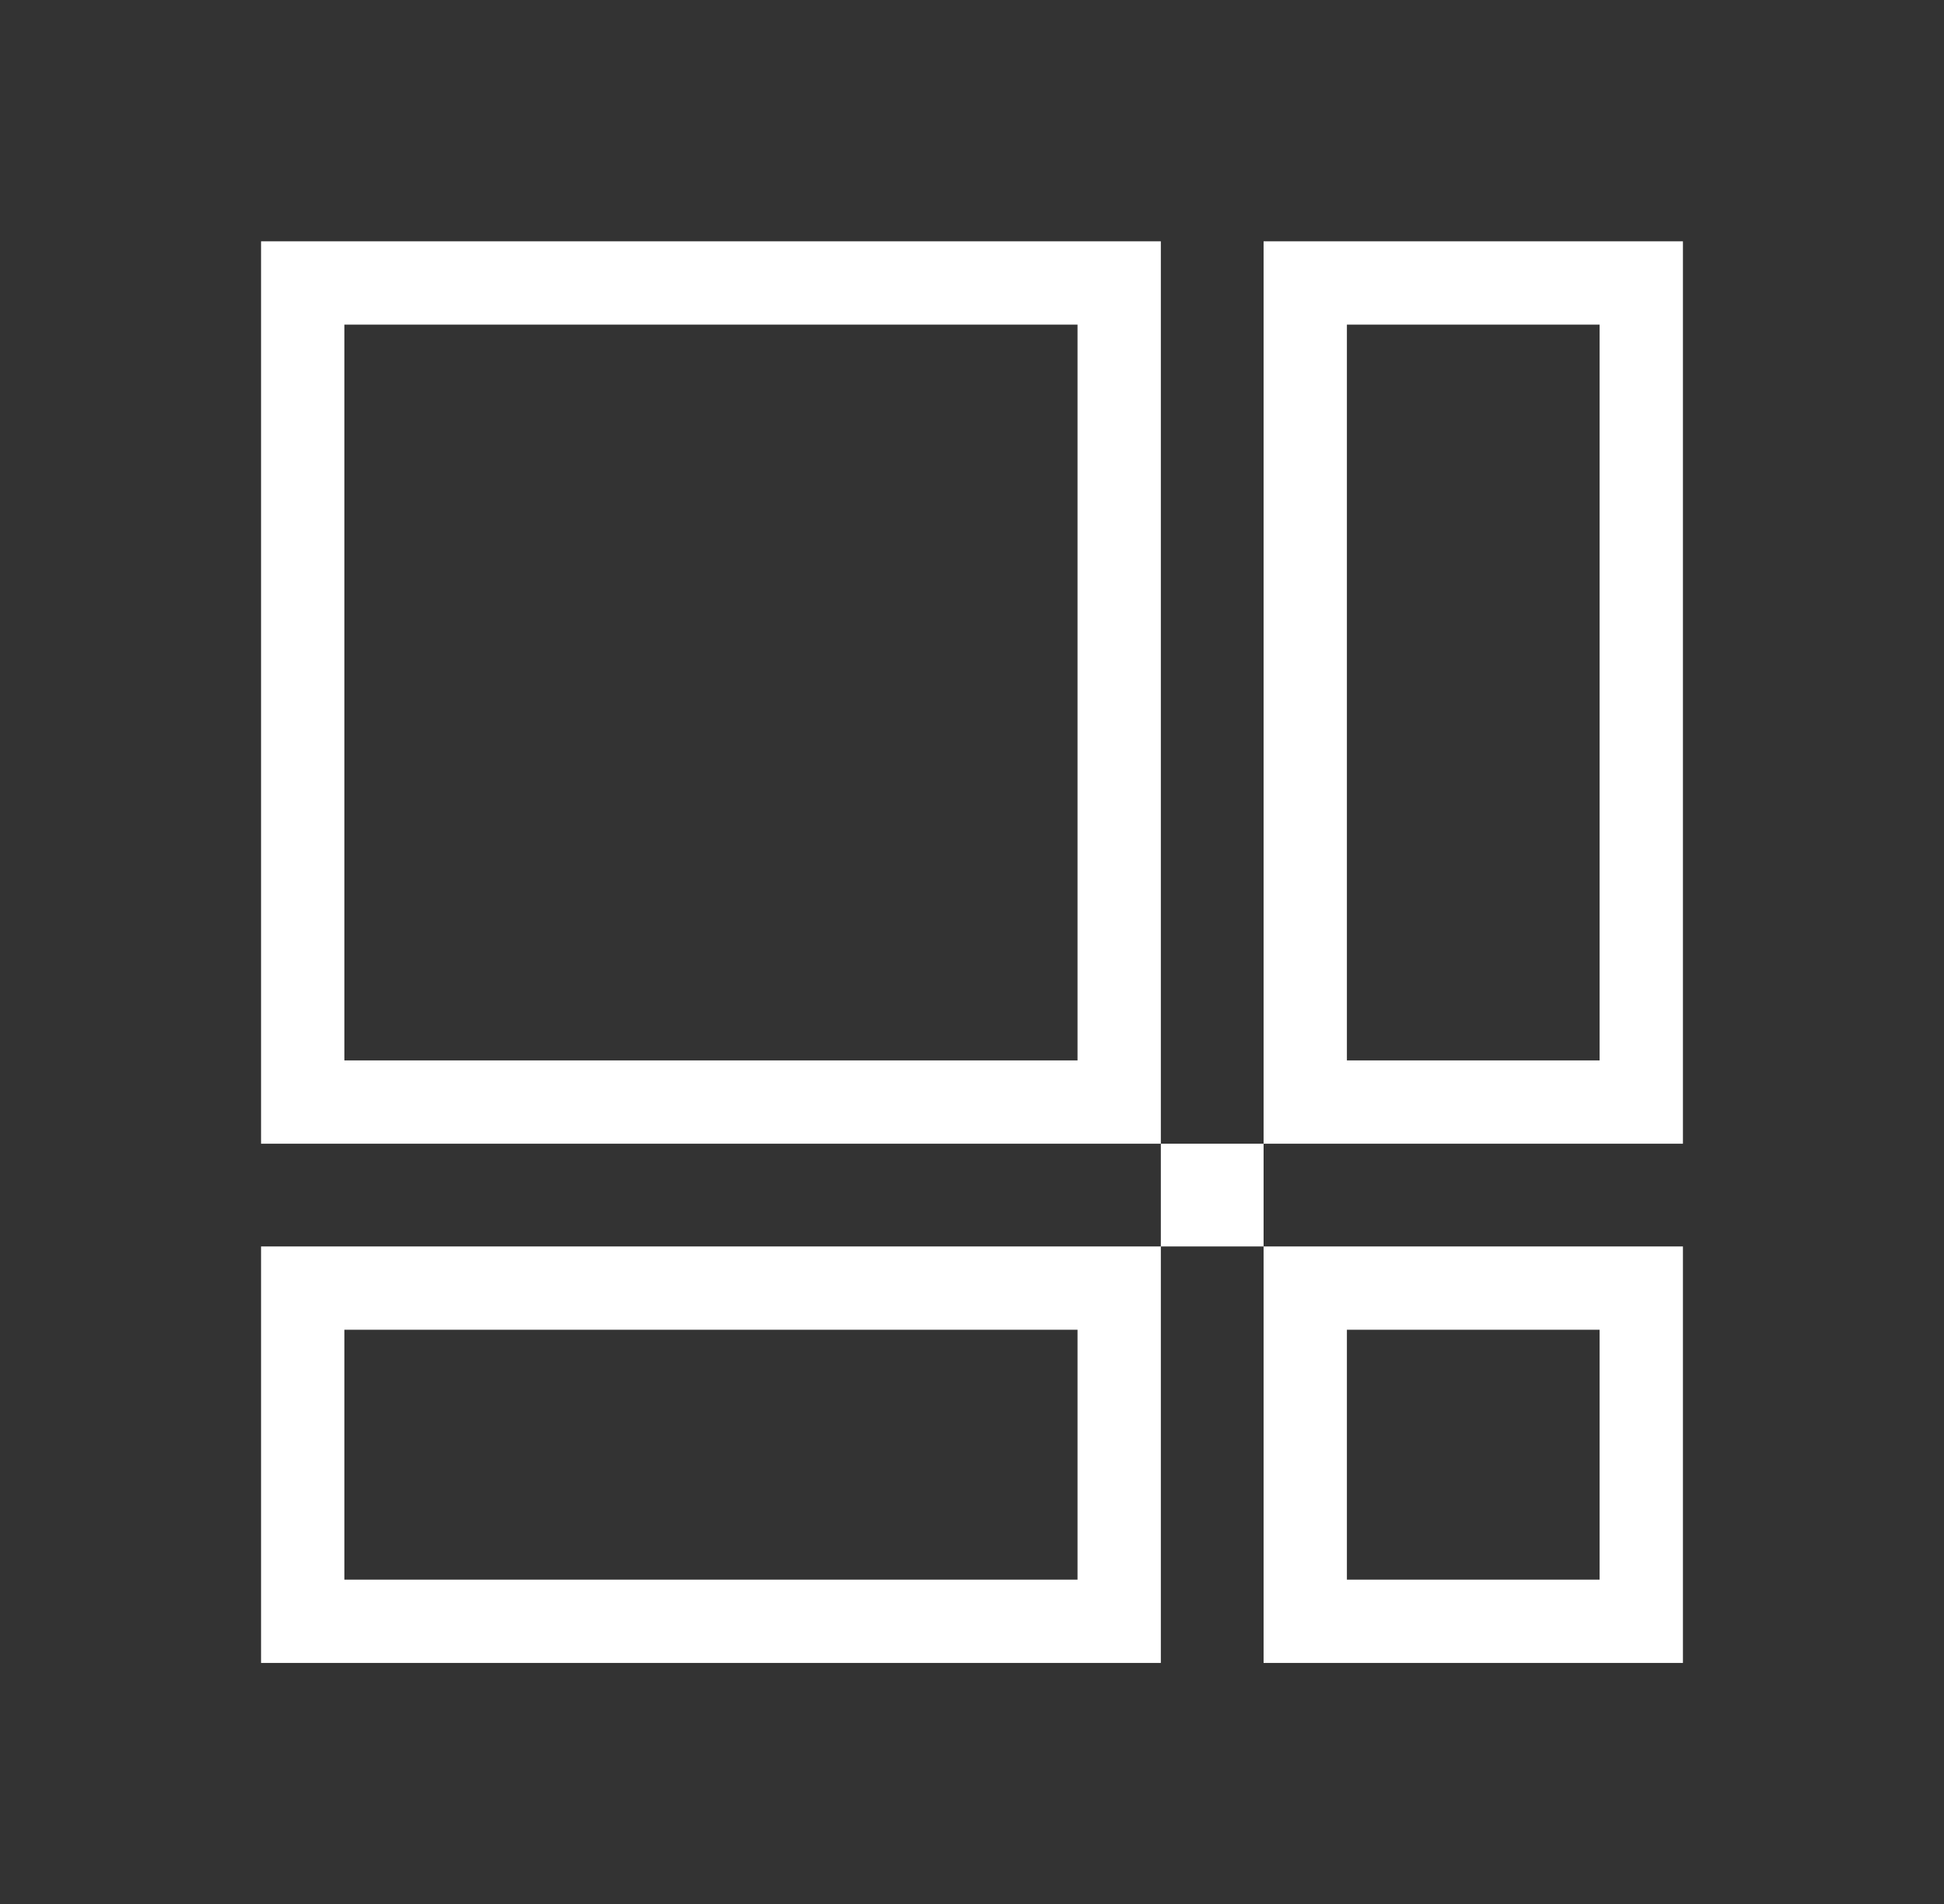
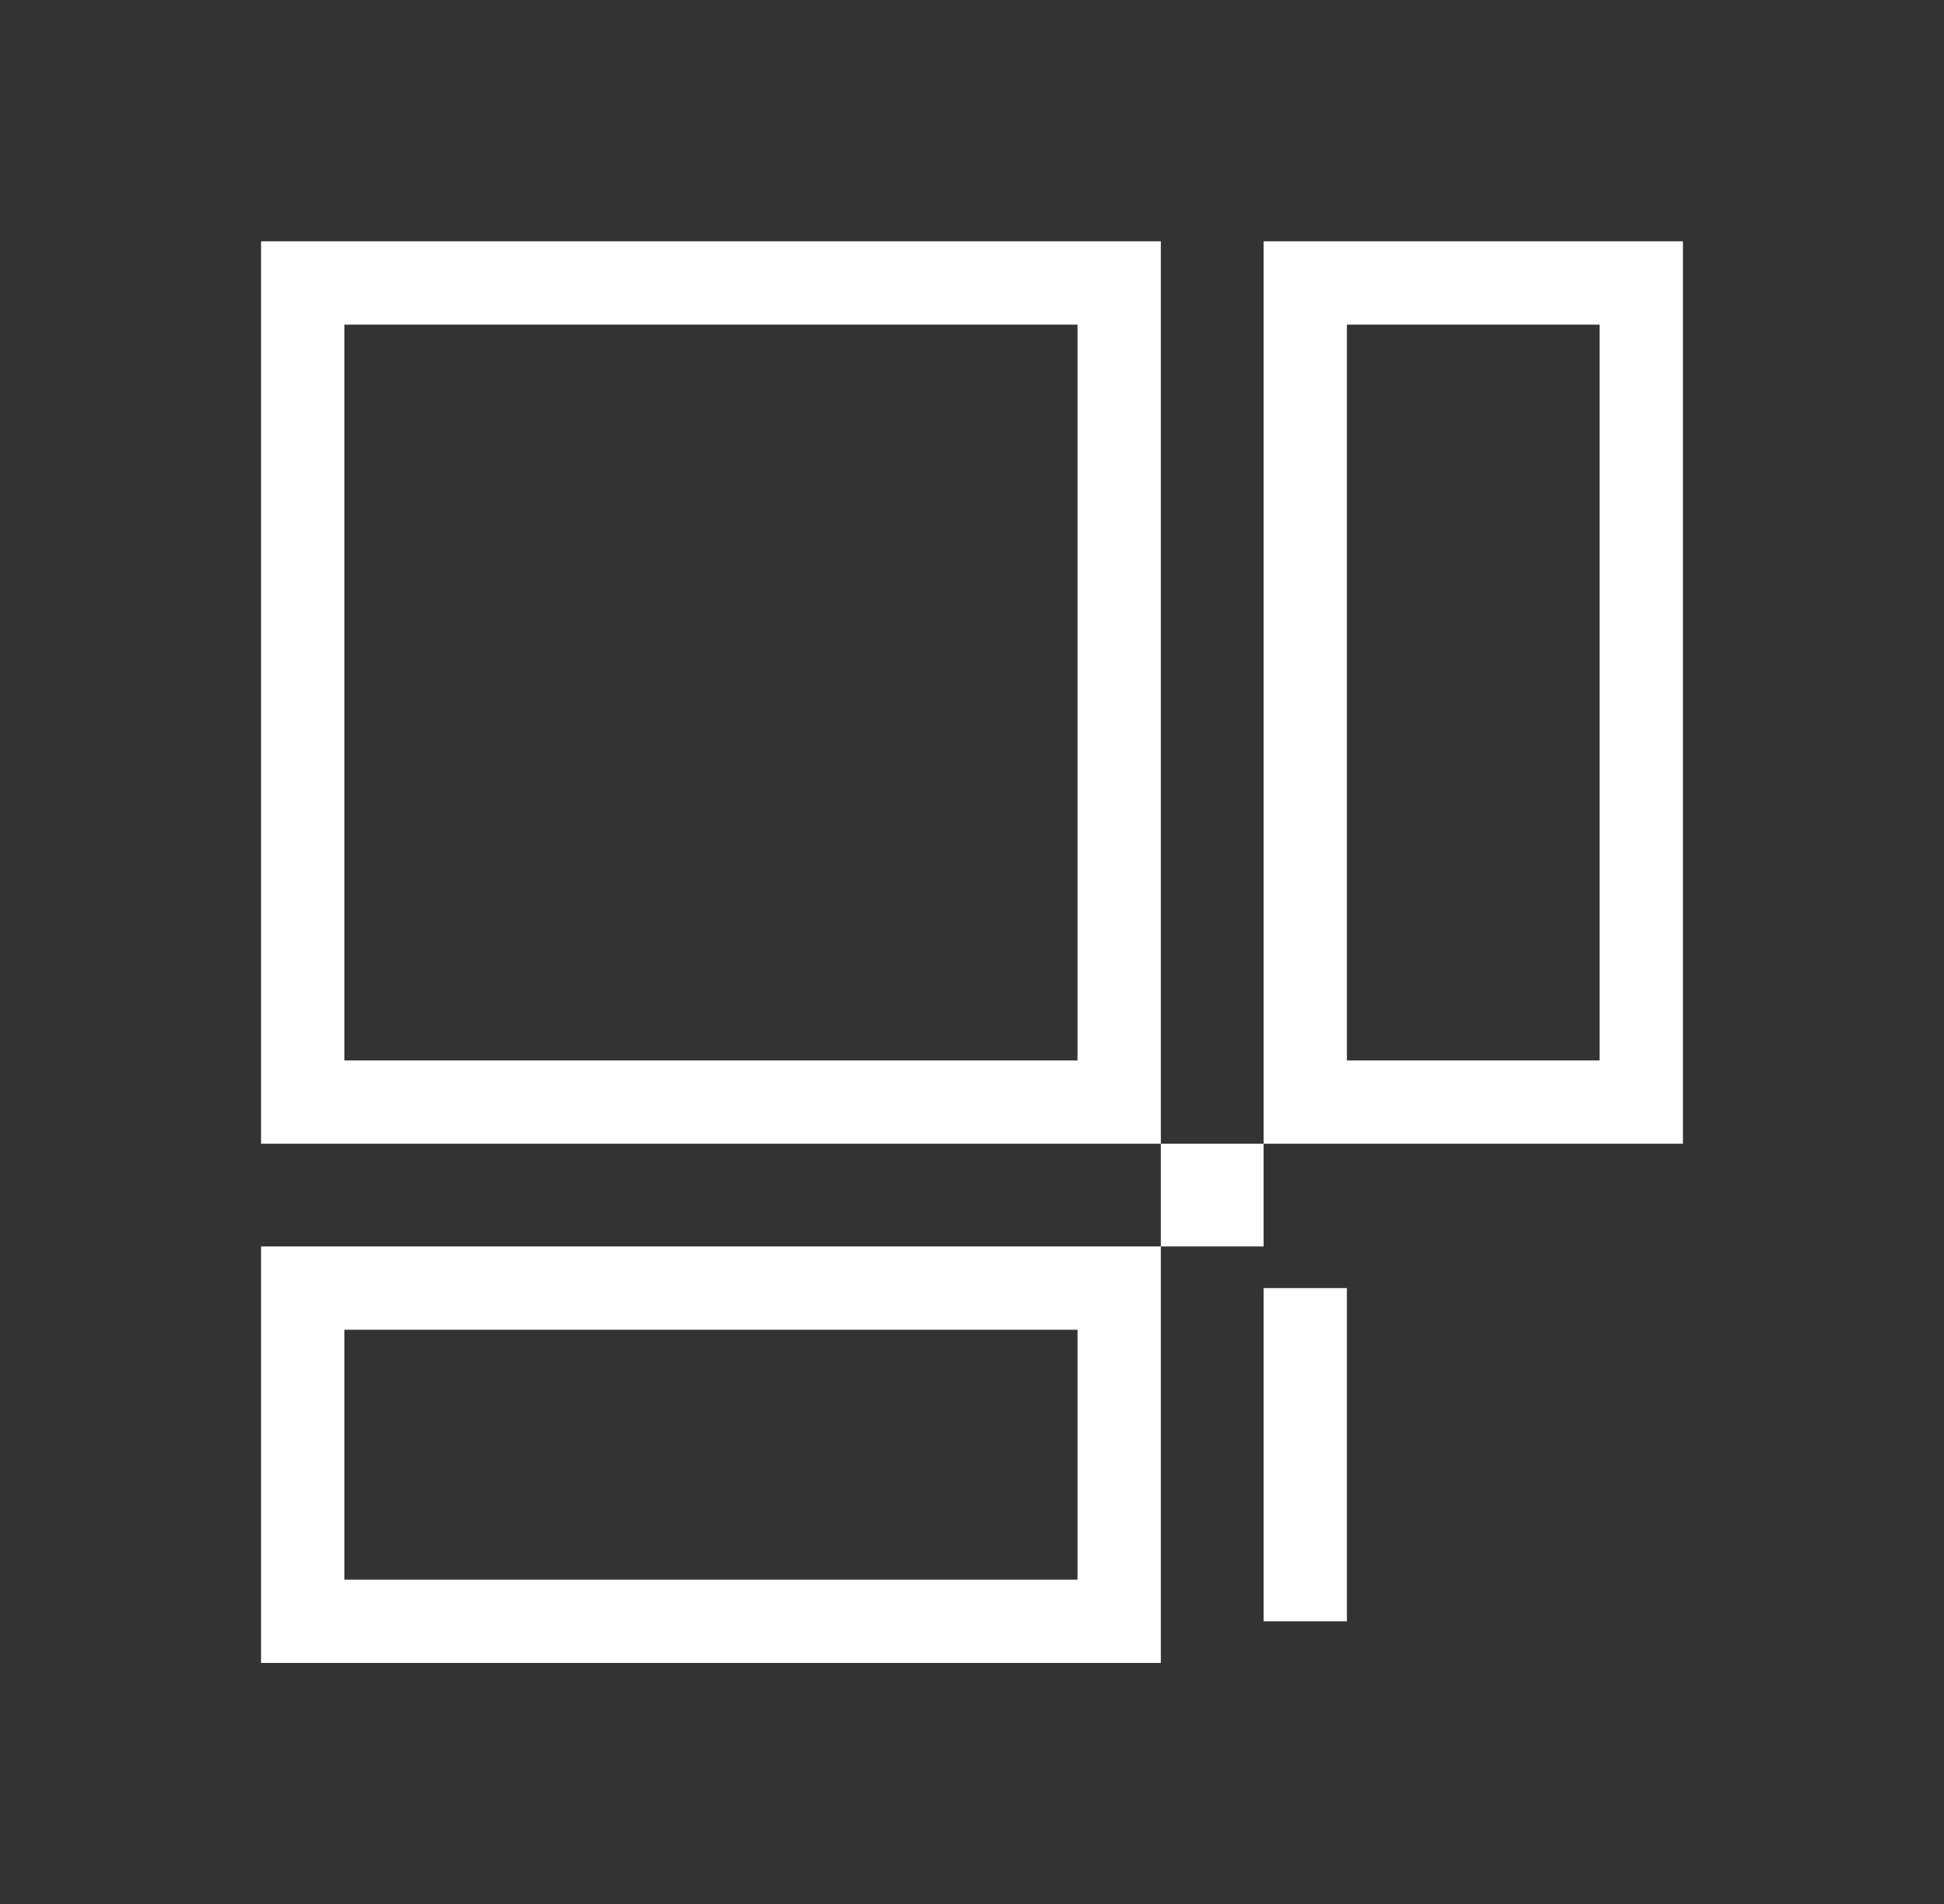
<svg xmlns="http://www.w3.org/2000/svg" width="592" height="580" viewBox="0 0 592 580" fill="none">
  <rect x="0" y="0" width="592" height="580" fill="#333333" stroke="none" />
-   <path d="M340.82 335.668V86.186H92.184V335.668H340.82ZM372.111 361.039H366.191V366.959H372.111V361.039ZM499.812 335.668V86.186H397.482V335.668H499.812ZM397.482 392.33V493.814H499.812V392.33H397.482ZM92.184 392.33V493.814H340.82V392.33H92.184Z" stroke="white" stroke-width="25.371" />
+   <path d="M340.82 335.668V86.186H92.184V335.668H340.82ZM372.111 361.039H366.191V366.959H372.111V361.039ZM499.812 335.668V86.186H397.482V335.668H499.812ZM397.482 392.33V493.814V392.33H397.482ZM92.184 392.33V493.814H340.82V392.33H92.184Z" stroke="white" stroke-width="25.371" />
</svg>